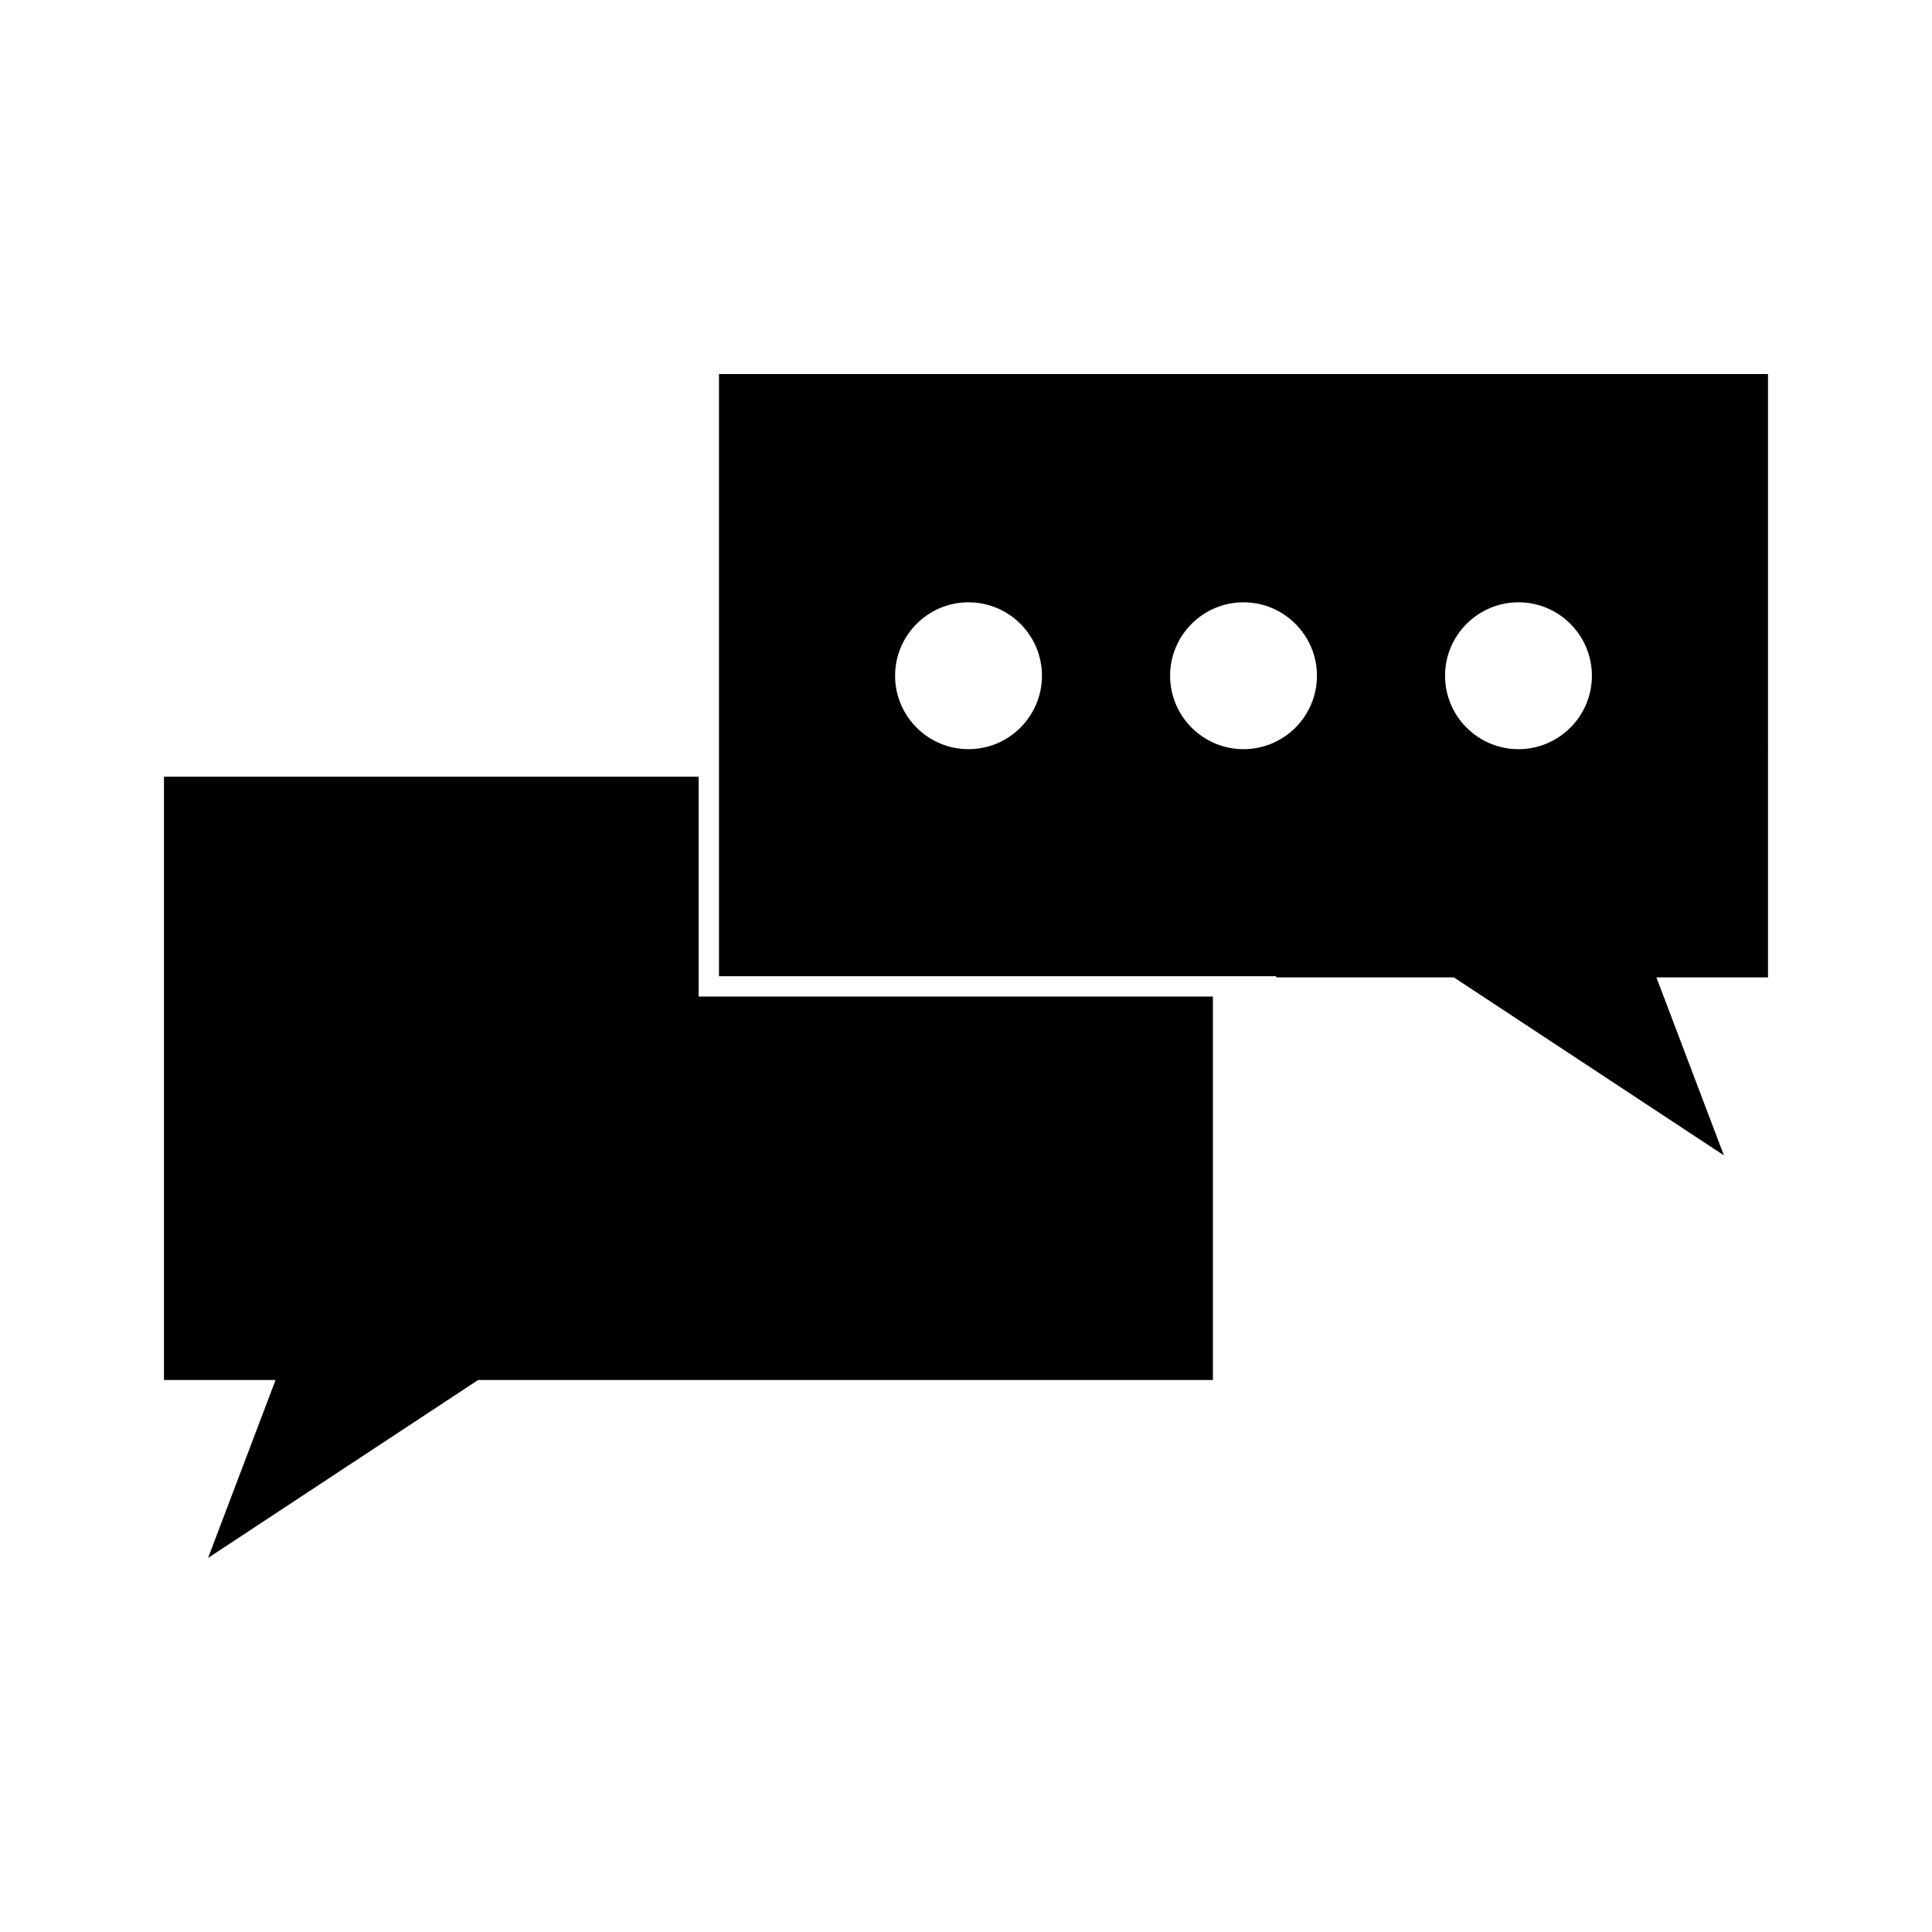
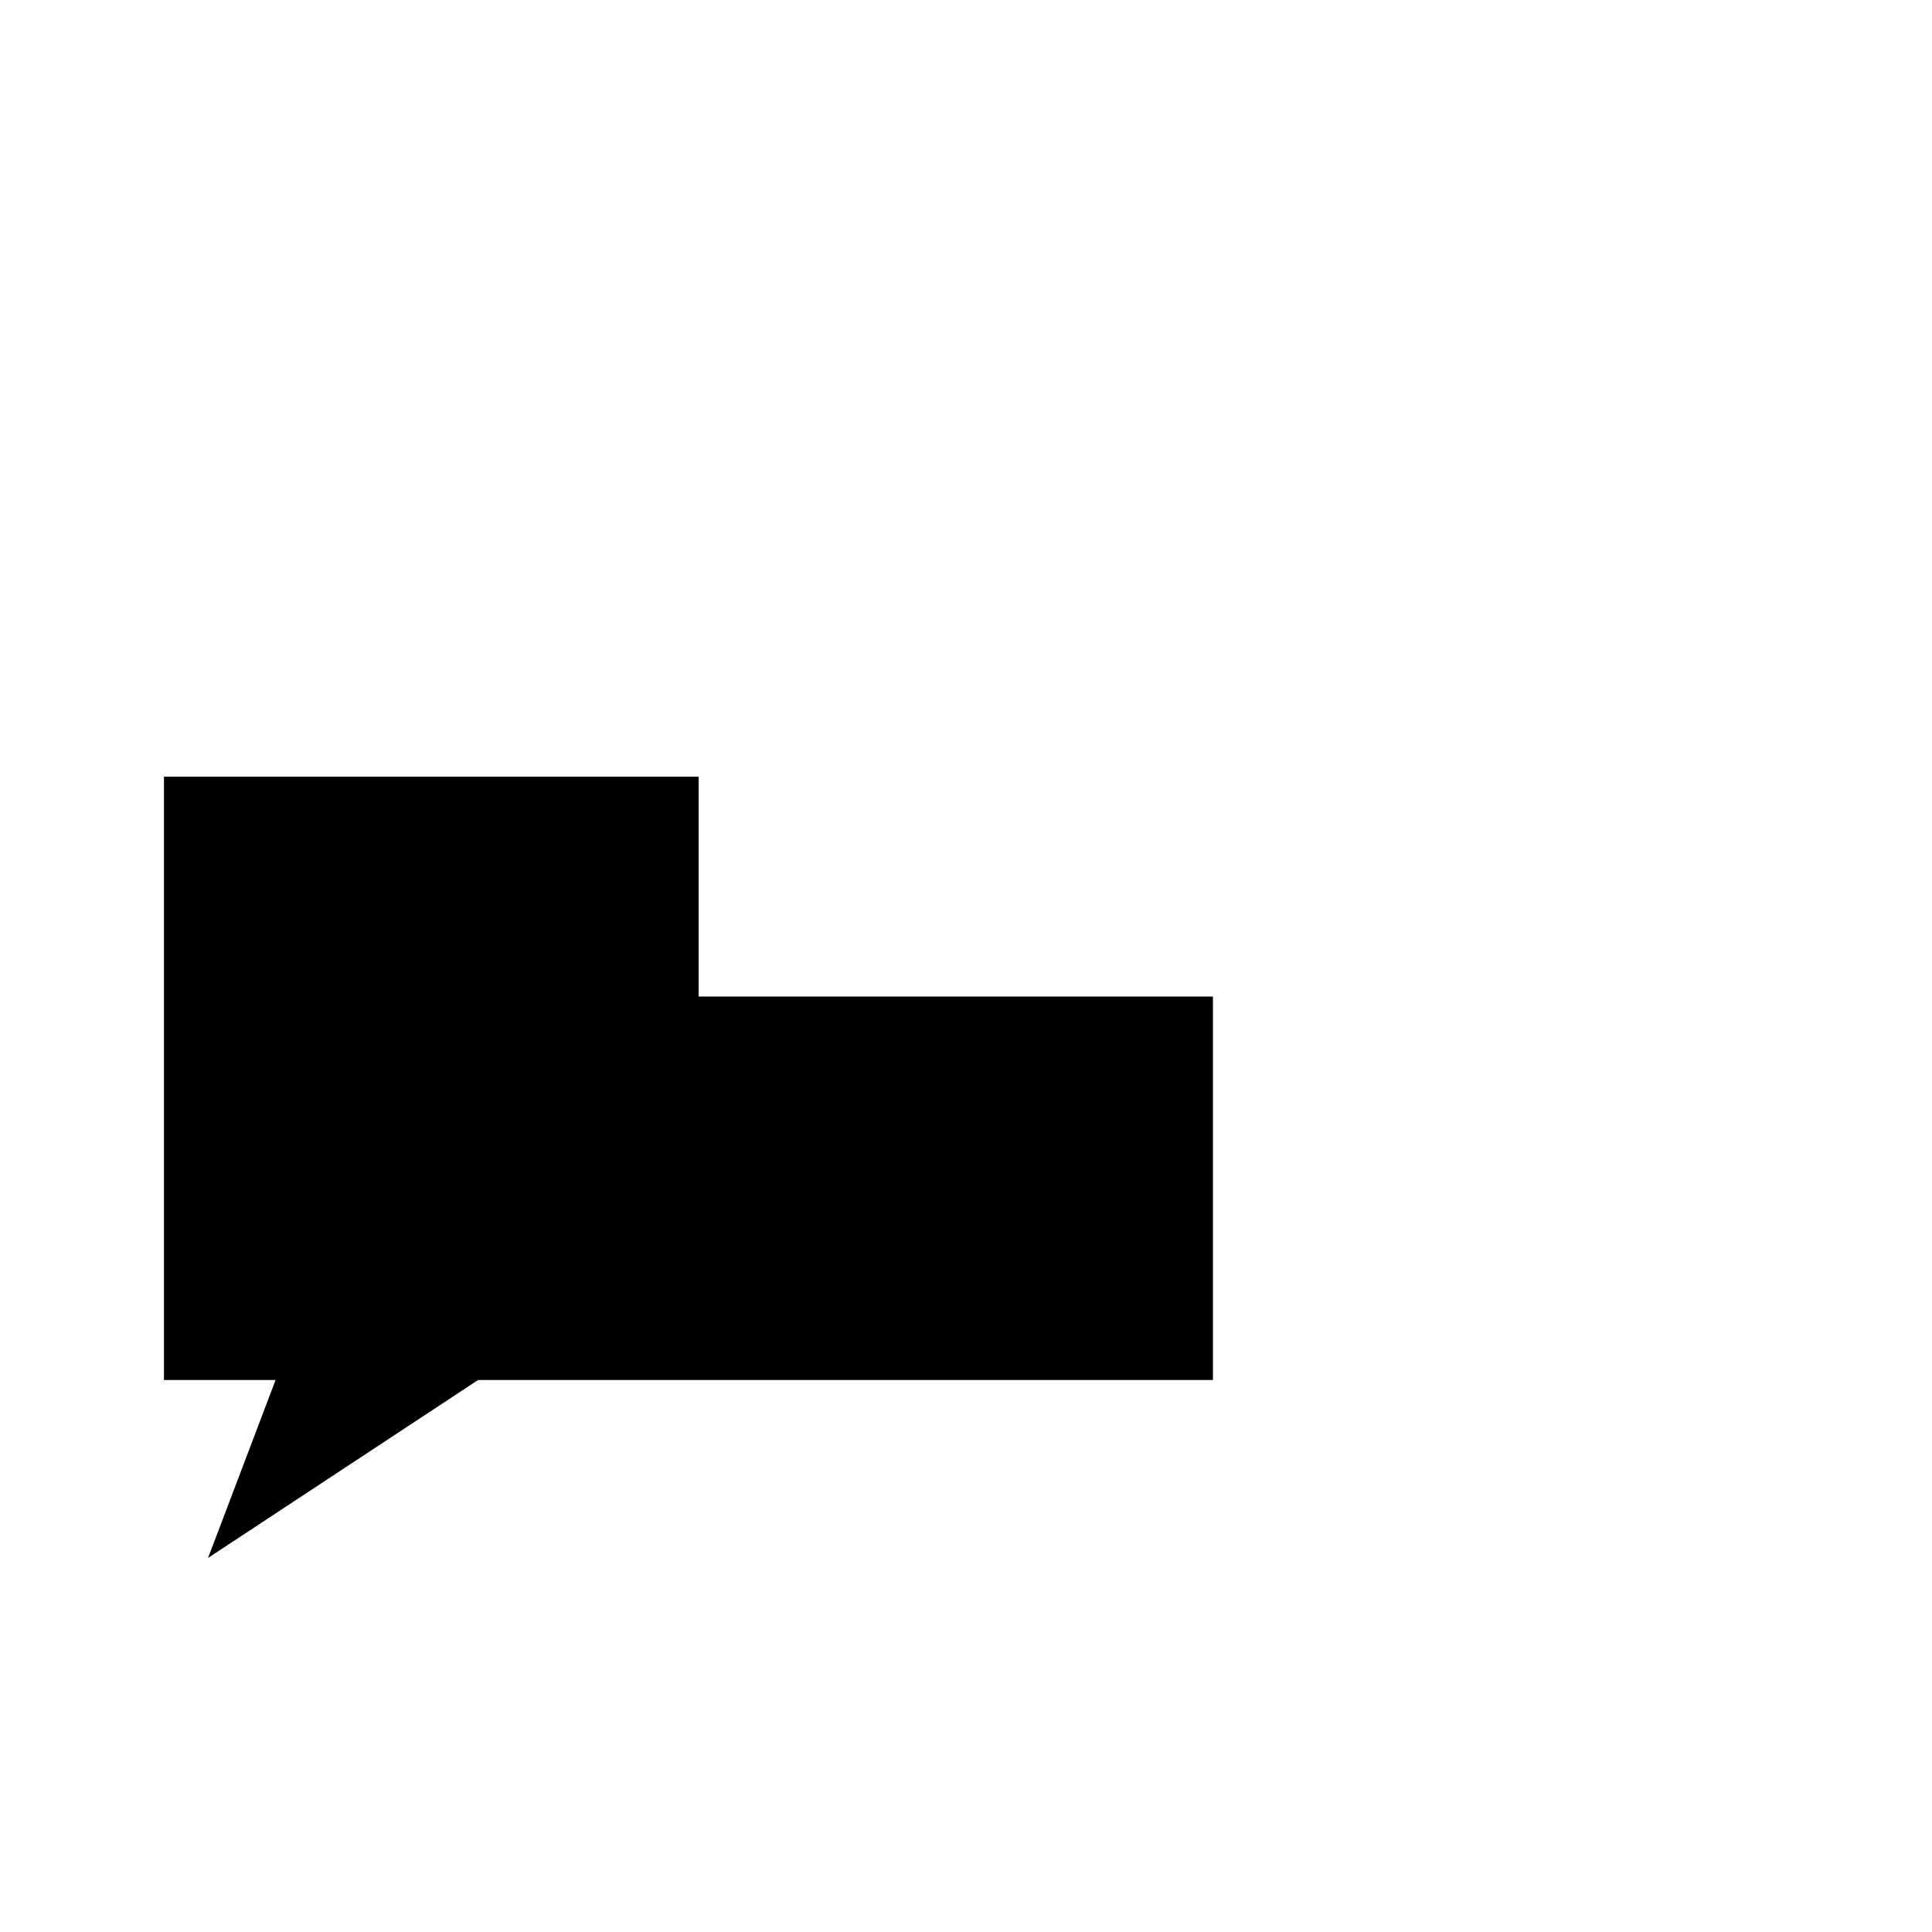
<svg xmlns="http://www.w3.org/2000/svg" fill="#000000" width="800px" height="800px" version="1.1" viewBox="144 144 512 512">
  <g>
    <path d="m329.15 408.1v-58.277h-141.7v159.9h29.578l-17.887 47.145 71.547-47.145h194.75v-101.62z" />
-     <path d="m612.54 243.13h-278v159.57h147.68v0.324h47.078l71.547 47.148-17.879-47.148h29.574zm-211.87 99.41c-10.727 0-19.461-8.727-19.461-19.461 0-10.727 8.734-19.461 19.461-19.461 10.73 0 19.461 8.734 19.461 19.461-0.004 10.73-8.73 19.461-19.461 19.461zm72.871 0c-10.727 0-19.453-8.727-19.453-19.461 0-10.727 8.727-19.461 19.453-19.461 10.73 0 19.465 8.734 19.465 19.461 0 10.73-8.73 19.461-19.465 19.461zm72.875 0c-10.73 0-19.465-8.727-19.465-19.461 0-10.727 8.734-19.461 19.465-19.461 10.727 0 19.453 8.734 19.453 19.461 0 10.73-8.727 19.461-19.453 19.461z" />
  </g>
</svg>